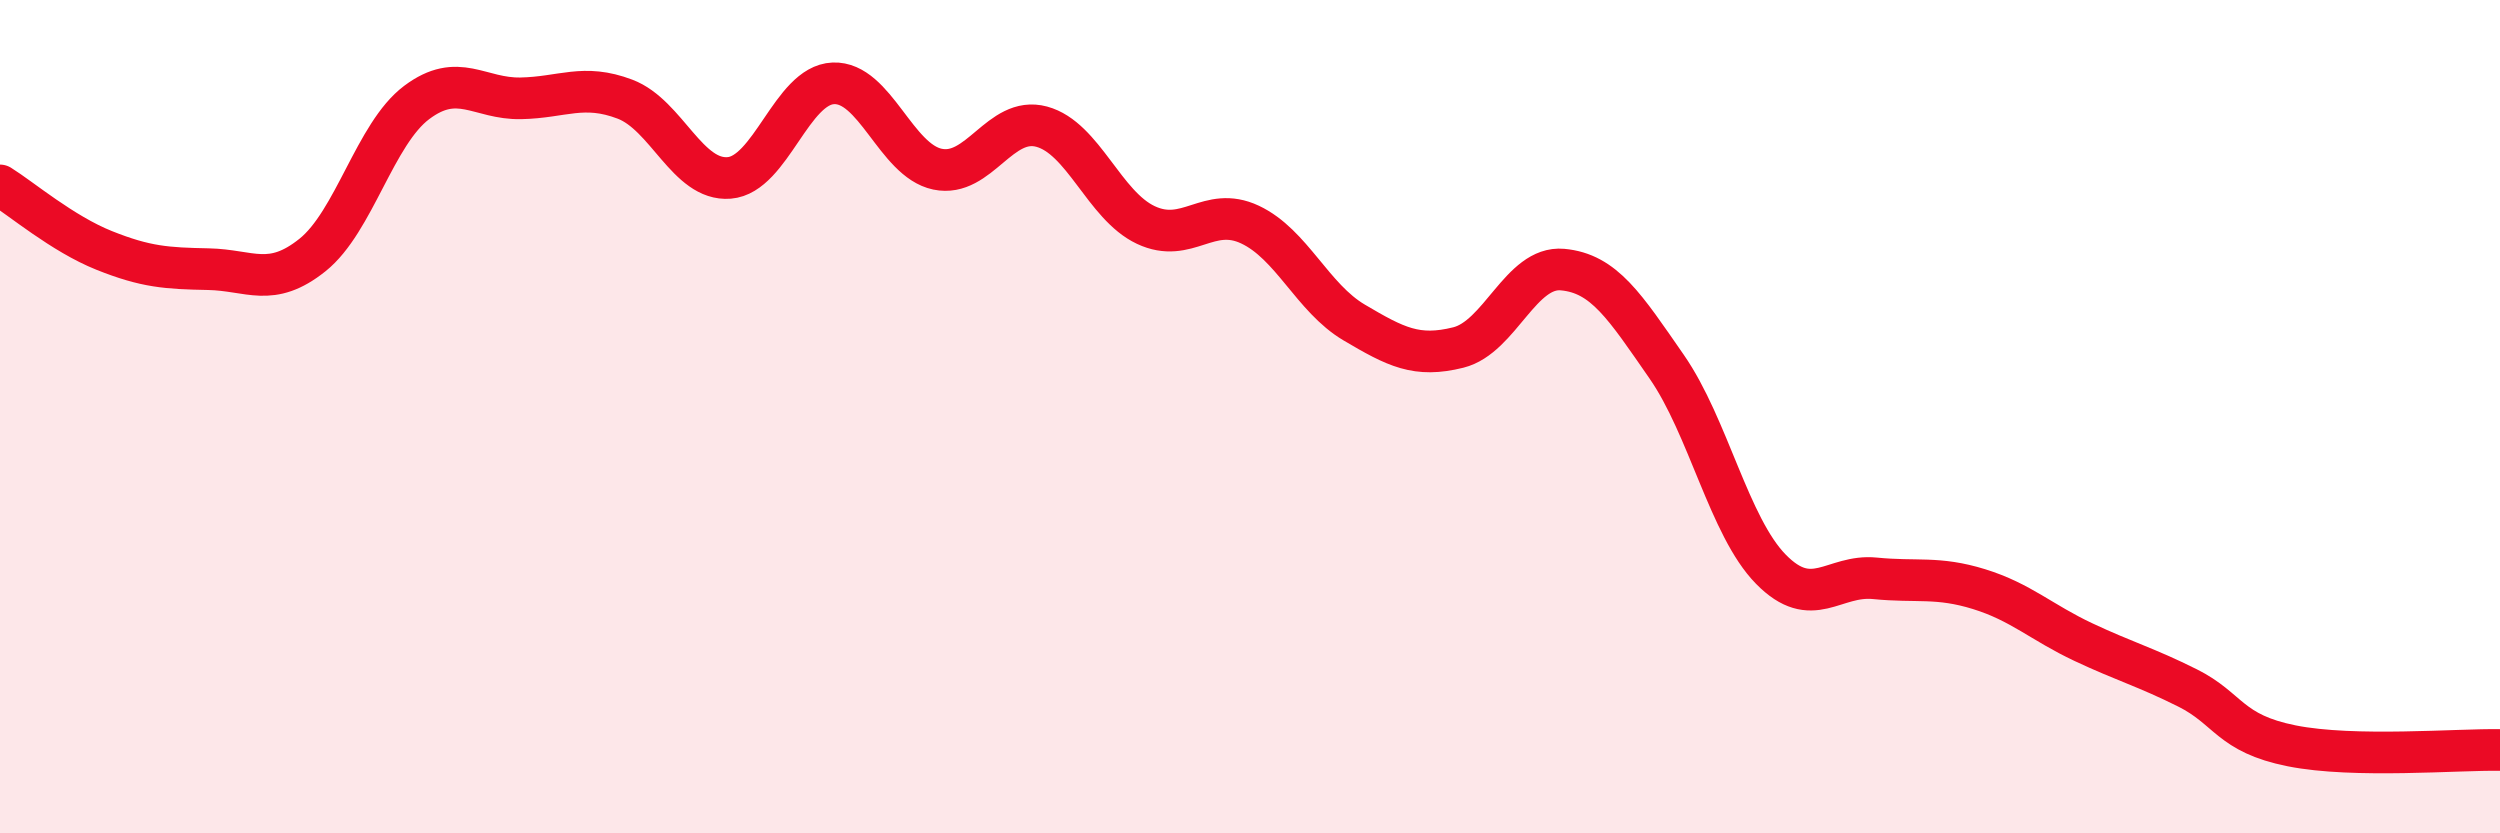
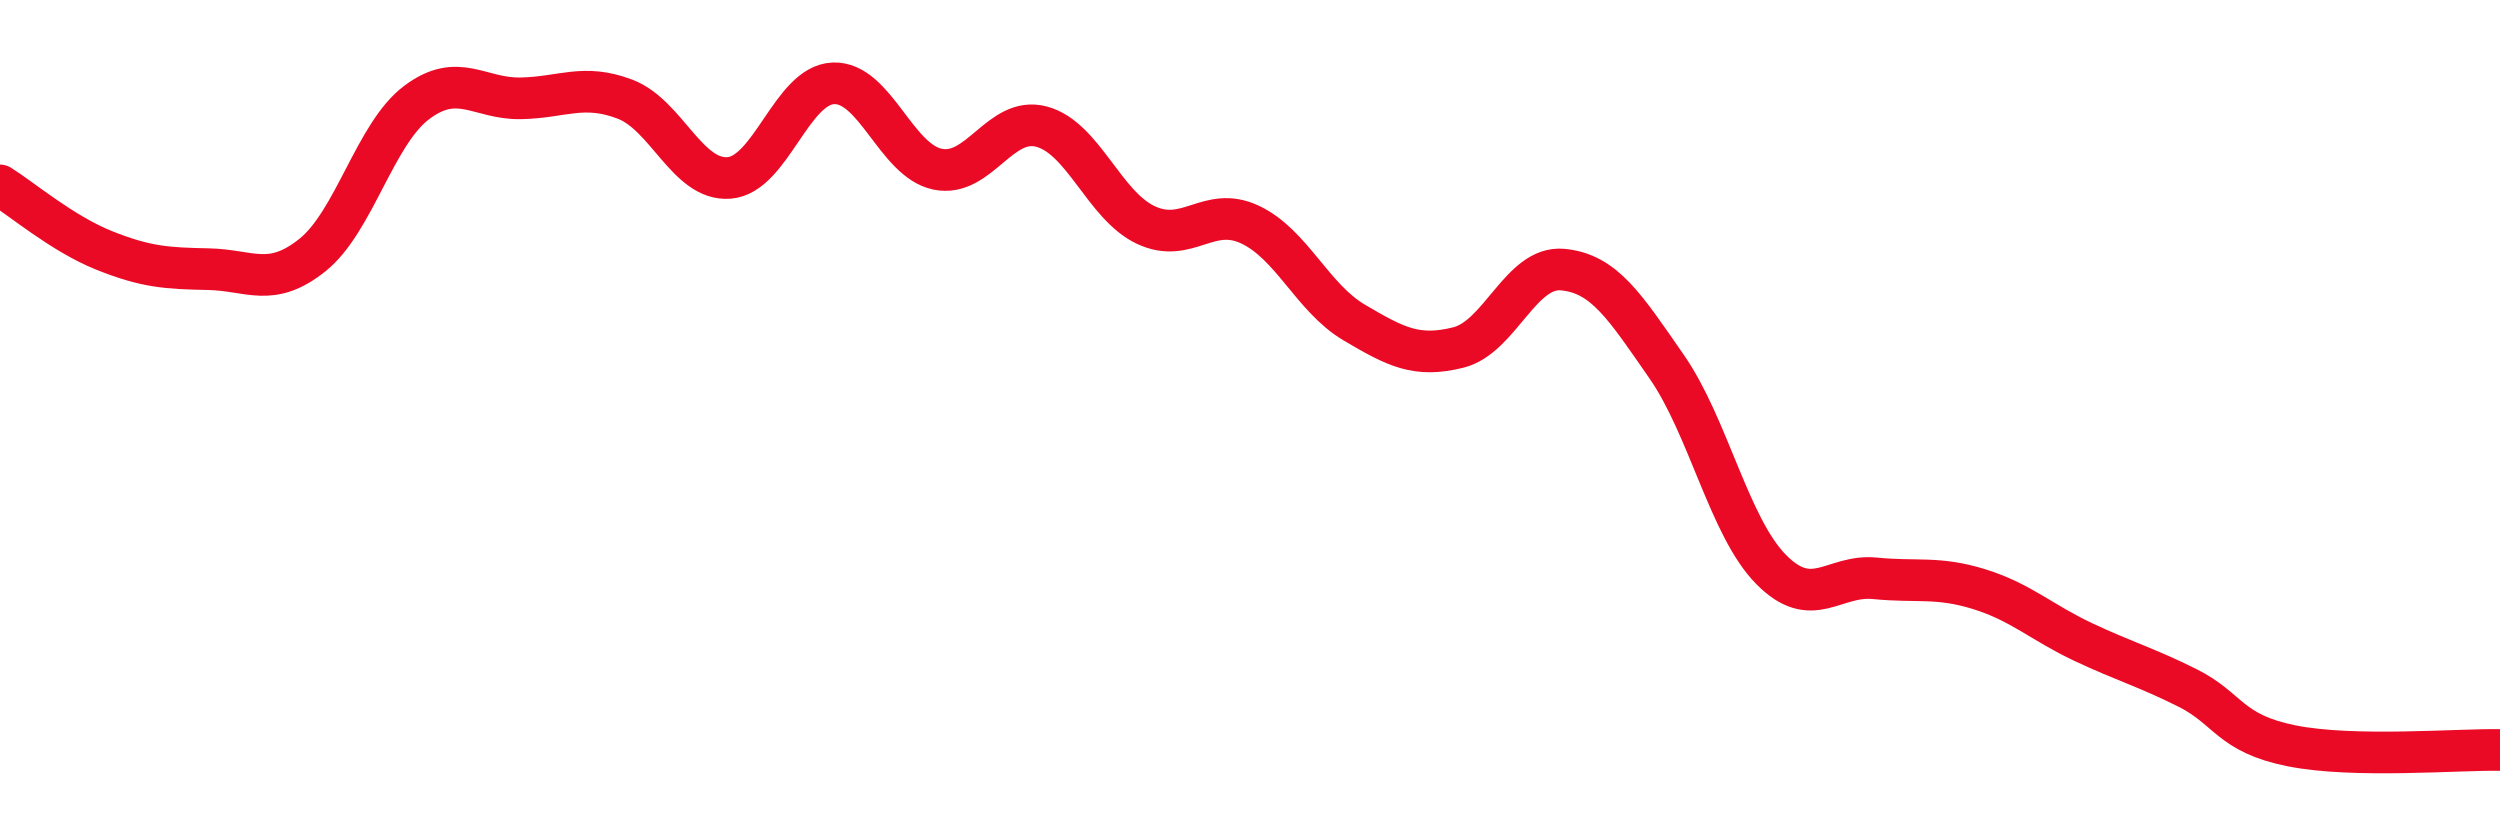
<svg xmlns="http://www.w3.org/2000/svg" width="60" height="20" viewBox="0 0 60 20">
-   <path d="M 0,4.45 C 0.5,4.76 1.5,5.61 2.5,6.01 C 3.5,6.41 4,6.44 5,6.46 C 6,6.48 6.5,6.92 7.5,6.12 C 8.5,5.32 9,3.21 10,2.46 C 11,1.71 11.5,2.38 12.5,2.36 C 13.5,2.34 14,2 15,2.38 C 16,2.76 16.5,4.35 17.5,4.27 C 18.5,4.19 19,2.04 20,2 C 21,1.96 21.5,3.85 22.5,4.06 C 23.5,4.27 24,2.77 25,3.04 C 26,3.31 26.5,4.93 27.5,5.4 C 28.5,5.87 29,4.92 30,5.39 C 31,5.86 31.5,7.15 32.5,7.74 C 33.5,8.33 34,8.59 35,8.34 C 36,8.09 36.5,6.38 37.5,6.47 C 38.5,6.56 39,7.36 40,8.8 C 41,10.24 41.5,12.64 42.5,13.66 C 43.5,14.68 44,13.78 45,13.88 C 46,13.98 46.5,13.83 47.5,14.14 C 48.5,14.45 49,14.94 50,15.41 C 51,15.88 51.5,16.01 52.5,16.51 C 53.5,17.01 53.5,17.6 55,17.9 C 56.5,18.2 59,17.98 60,18L60 20L0 20Z" fill="#EB0A25" opacity="0.1" stroke-linecap="round" stroke-linejoin="round" />
  <path d="M 0,4.45 C 0.5,4.76 1.5,5.61 2.5,6.01 C 3.5,6.41 4,6.44 5,6.46 C 6,6.48 6.5,6.92 7.5,6.12 C 8.5,5.32 9,3.21 10,2.46 C 11,1.71 11.5,2.38 12.5,2.36 C 13.5,2.34 14,2 15,2.38 C 16,2.76 16.5,4.35 17.5,4.27 C 18.5,4.19 19,2.04 20,2 C 21,1.96 21.5,3.85 22.5,4.06 C 23.5,4.27 24,2.77 25,3.04 C 26,3.31 26.5,4.93 27.5,5.4 C 28.5,5.87 29,4.92 30,5.39 C 31,5.86 31.5,7.15 32.5,7.74 C 33.5,8.33 34,8.59 35,8.34 C 36,8.09 36.5,6.38 37.5,6.47 C 38.5,6.56 39,7.36 40,8.8 C 41,10.24 41.5,12.64 42.5,13.66 C 43.5,14.68 44,13.78 45,13.88 C 46,13.98 46.5,13.83 47.5,14.14 C 48.5,14.45 49,14.94 50,15.41 C 51,15.88 51.5,16.01 52.5,16.51 C 53.5,17.01 53.5,17.6 55,17.9 C 56.5,18.2 59,17.98 60,18" stroke="#EB0A25" stroke-width="1" fill="none" stroke-linecap="round" stroke-linejoin="round" />
</svg>